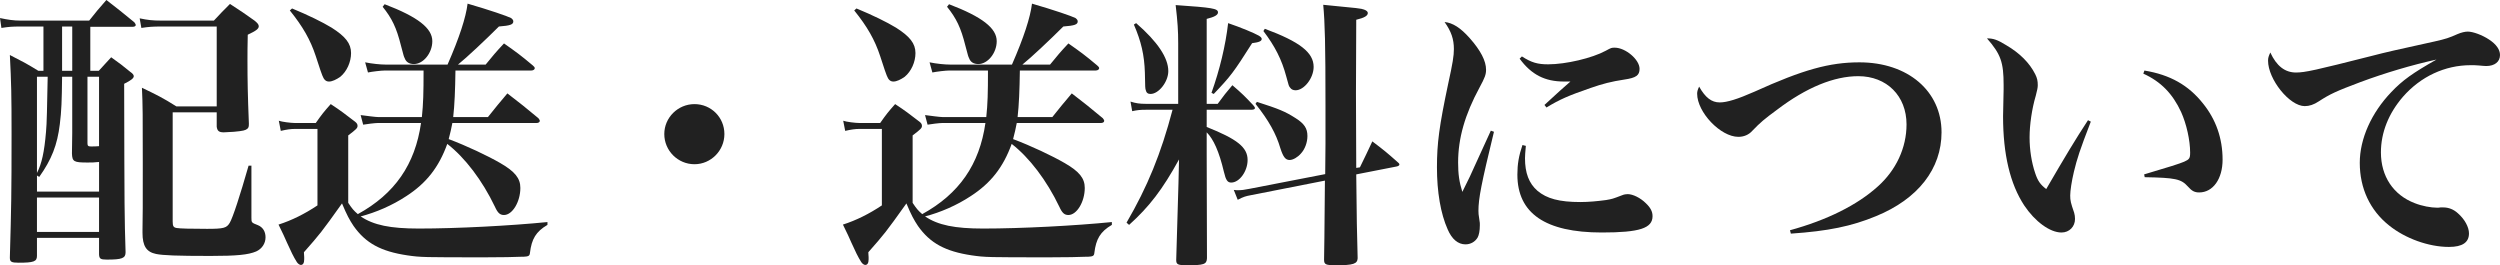
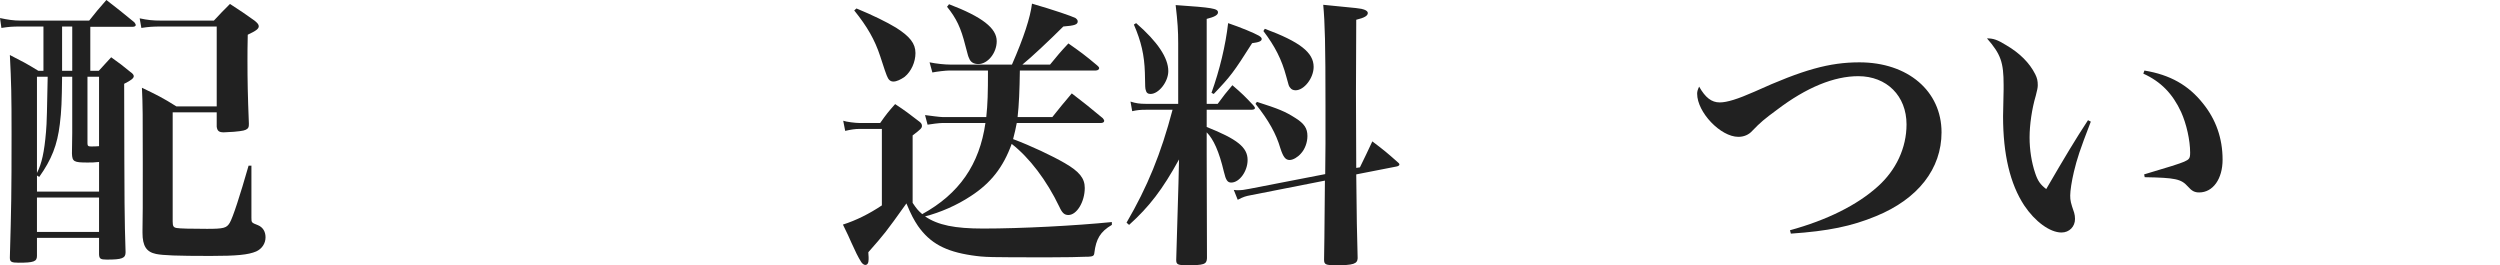
<svg xmlns="http://www.w3.org/2000/svg" version="1.1" id="レイヤー_1" x="0px" y="0px" width="283.486px" height="30.077px" viewBox="0 0 283.486 30.077" enable-background="new 0 0 283.486 30.077" xml:space="preserve">
  <path fill="#212121" d="M10.239,8.031h0.96c0.608-0.641,0.768-0.864,1.408-1.536c0.992,0.704,1.28,0.928,2.176,1.663  c0.288,0.192,0.384,0.353,0.384,0.48c0,0.225-0.256,0.448-1.088,0.864c0.032,14.847,0.032,14.847,0.16,19.103  c0,0.672-0.384,0.832-2.112,0.832c-0.736,0-0.864-0.096-0.896-0.576v-1.888h-7.04v2.048c0,0.64-0.384,0.768-2.08,0.768  c-0.8,0-0.992-0.096-0.992-0.544c0,0,0-0.032,0-0.096c0.16-5.663,0.192-7.104,0.192-13.951c0-4.479-0.032-5.792-0.192-8.96  c1.44,0.736,1.888,0.961,3.232,1.793h0.576V3.008H2.24c-0.832,0-1.248,0.031-2.08,0.159L0,2.047  c0.896,0.192,1.568,0.289,2.304,0.289h7.808c0.8-1.024,1.088-1.345,1.952-2.336c1.376,1.055,1.792,1.407,3.168,2.527  c0.096,0.128,0.16,0.224,0.16,0.32c0,0.096-0.128,0.191-0.32,0.191h-4.832V8.031z M11.231,18.366  c-0.576,0.063-0.8,0.063-1.312,0.063c-1.536,0-1.728-0.096-1.76-1.023c0.032-2.016,0.032-2.016,0.032-2.336V8.703H7.04  c-0.032,2.752-0.064,3.84-0.256,5.375c-0.288,2.368-0.928,4-2.335,5.984l-0.256-0.16v1.823h7.04V18.366z M4.191,8.703v10.91  c0.544-1.055,0.832-2.367,1.024-4.639c0.096-0.896,0.128-3.008,0.192-6.271H4.191z M11.231,22.398h-7.04v3.902h7.04V22.398z   M7.04,3.008v5.023h1.152V3.008H7.04z M9.919,8.703v7.551c0,0.288,0.096,0.353,0.384,0.353s0.576,0,0.928-0.032V8.703H9.919z   M28.51,18.782v5.888c0,0.576,0,0.576,0.736,0.863c0.544,0.225,0.864,0.704,0.864,1.377c0,0.703-0.416,1.311-1.056,1.6  c-0.896,0.384-2.208,0.512-5.184,0.512c-3.808,0-5.408-0.064-6.176-0.225c-1.088-0.224-1.536-0.896-1.536-2.399  c0-0.032,0-0.192,0-0.319c0.032-2.08,0.032-2.08,0.032-7.456c0-5.632,0-6.655-0.096-8.671c1.728,0.832,2.272,1.088,3.904,2.111  h4.576V3.008h-6.304c-0.928,0-1.408,0.031-2.24,0.159l-0.192-1.088c0.896,0.192,1.472,0.257,2.464,0.257h5.951  c0.768-0.832,1.024-1.089,1.824-1.889c1.28,0.832,1.664,1.088,2.784,1.889c0.352,0.287,0.48,0.447,0.48,0.639  c0,0.289-0.288,0.513-1.248,0.961c-0.032,1.279-0.032,2.239-0.032,2.911c0,2.336,0.032,3.937,0.16,7.167  c0,0.353-0.032,0.449-0.16,0.576c-0.224,0.192-0.48,0.256-1.536,0.353c-0.448,0.032-0.96,0.063-1.152,0.063  c-0.544,0-0.736-0.16-0.8-0.64v-1.632h-4.992v12.383c0,0.545,0.096,0.672,0.448,0.736s1.6,0.096,3.456,0.096  c1.888,0,2.208-0.096,2.56-0.672s1.184-3.136,2.144-6.495H28.51z" />
-   <path fill="#212121" d="M51.646,7.999c-0.032,2.239-0.096,3.872-0.256,5.279h3.936c0.928-1.184,1.248-1.536,2.208-2.688  c1.536,1.184,1.984,1.536,3.52,2.815c0.096,0.128,0.16,0.225,0.16,0.288c0,0.16-0.16,0.256-0.384,0.256h-9.535  c-0.128,0.704-0.224,1.056-0.416,1.824c2.048,0.768,4.416,1.888,5.855,2.72c1.664,0.96,2.272,1.729,2.272,2.816  c0,1.567-0.896,3.071-1.856,3.071c-0.448,0-0.704-0.224-1.024-0.929c-1.44-3.008-3.392-5.566-5.407-7.135  c-0.96,2.656-2.368,4.447-4.64,5.92c-1.6,1.056-3.456,1.855-5.184,2.303c1.472,0.992,3.36,1.377,6.592,1.377  c4.352,0,10.399-0.32,14.591-0.736v0.32c-1.312,0.768-1.792,1.6-1.984,3.168c-0.032,0.352-0.16,0.416-0.736,0.447  c-0.064,0-0.16,0-0.288,0c-0.736,0.032-2.144,0.064-4,0.064c-7.04,0-7.359,0-8.896-0.225c-2.976-0.447-4.704-1.375-6.08-3.328  c-0.448-0.672-0.768-1.247-1.312-2.559c-2.399,3.359-2.464,3.424-4.319,5.535c0,0.224,0.032,0.416,0.032,0.544  c0,0.096,0,0.224,0,0.256c0,0.416-0.128,0.64-0.384,0.64c-0.128,0-0.32-0.128-0.448-0.32c-0.352-0.543-0.704-1.279-1.12-2.207  c-0.192-0.448-0.512-1.152-0.96-2.048c1.504-0.479,2.976-1.216,4.416-2.176v-8.671h-2.56c-0.448,0-0.928,0.063-1.6,0.223  l-0.224-1.151c0.352,0.128,1.376,0.256,1.824,0.256h2.368c0.672-0.96,0.896-1.247,1.696-2.144c1.216,0.8,1.568,1.088,2.784,2.016  c0.192,0.16,0.256,0.288,0.256,0.448c0,0.256-0.128,0.384-1.056,1.088v7.647c0.448,0.672,0.608,0.863,1.088,1.279  c4.192-2.303,6.496-5.631,7.167-10.335h-4.864c-0.352,0-1.344,0.128-1.696,0.192l-0.288-1.088c0.736,0.096,1.696,0.224,1.984,0.224  h4.96c0.16-1.536,0.192-2.688,0.192-5.279h-4.352c-0.448,0-1.504,0.128-1.952,0.224l-0.32-1.152c0.768,0.16,1.728,0.256,2.304,0.256  h7.04c1.344-3.071,2.08-5.343,2.272-6.91c2.528,0.735,4.479,1.407,4.928,1.631c0.16,0.129,0.256,0.225,0.256,0.385  c0,0.352-0.352,0.479-1.632,0.576c-1.504,1.504-3.648,3.52-4.64,4.318h3.136c0.864-1.055,1.12-1.375,2.08-2.398  c1.408,0.991,1.856,1.311,3.264,2.495c0.16,0.128,0.224,0.224,0.224,0.319c0,0.129-0.16,0.257-0.384,0.257H51.646z M33.12,0.959  c1.856,0.768,3.424,1.536,4.48,2.176c1.568,0.992,2.208,1.793,2.208,2.881c0,1.023-0.48,2.079-1.216,2.688  c-0.448,0.32-0.928,0.543-1.28,0.543s-0.576-0.191-0.768-0.703c-0.096-0.225-0.224-0.607-0.736-2.176  c-0.608-1.855-1.472-3.359-2.944-5.184L33.12,0.959z M43.615,0.479c3.775,1.44,5.407,2.72,5.407,4.191  c0,1.345-1.024,2.592-2.08,2.592c-0.544,0-0.896-0.224-1.056-0.672c-0.096-0.192-0.096-0.192-0.416-1.407  c-0.512-2.049-1.024-3.104-2.08-4.416L43.615,0.479z" />
-   <path fill="#212121" d="M82.143,15.198c0,1.888-1.536,3.424-3.392,3.424c-1.888,0-3.424-1.536-3.424-3.424  c0-1.856,1.536-3.392,3.424-3.392C80.639,11.807,82.143,13.311,82.143,15.198z" />
  <path fill="#212121" d="M115.646,7.999c-0.032,2.239-0.096,3.872-0.256,5.279h3.936c0.928-1.184,1.248-1.536,2.208-2.688  c1.536,1.184,1.984,1.536,3.52,2.815c0.096,0.128,0.16,0.225,0.16,0.288c0,0.16-0.16,0.256-0.384,0.256h-9.535  c-0.128,0.704-0.224,1.056-0.416,1.824c2.048,0.768,4.416,1.888,5.855,2.72c1.664,0.96,2.272,1.729,2.272,2.816  c0,1.567-0.896,3.071-1.856,3.071c-0.448,0-0.704-0.224-1.024-0.929c-1.44-3.008-3.392-5.566-5.407-7.135  c-0.96,2.656-2.368,4.447-4.64,5.92c-1.6,1.056-3.456,1.855-5.184,2.303c1.472,0.992,3.36,1.377,6.592,1.377  c4.352,0,10.399-0.32,14.591-0.736v0.32c-1.312,0.768-1.792,1.6-1.984,3.168c-0.032,0.352-0.16,0.416-0.736,0.447  c-0.064,0-0.16,0-0.288,0c-0.736,0.032-2.144,0.064-4,0.064c-7.04,0-7.359,0-8.896-0.225c-2.976-0.447-4.704-1.375-6.08-3.328  c-0.448-0.672-0.768-1.247-1.312-2.559c-2.399,3.359-2.464,3.424-4.319,5.535c0,0.224,0.032,0.416,0.032,0.544  c0,0.096,0,0.224,0,0.256c0,0.416-0.128,0.64-0.384,0.64c-0.128,0-0.32-0.128-0.448-0.32c-0.352-0.543-0.704-1.279-1.12-2.207  c-0.192-0.448-0.512-1.152-0.96-2.048c1.504-0.479,2.976-1.216,4.416-2.176v-8.671h-2.56c-0.448,0-0.928,0.063-1.6,0.223  l-0.224-1.151c0.352,0.128,1.376,0.256,1.824,0.256h2.368c0.672-0.96,0.896-1.247,1.696-2.144c1.216,0.8,1.568,1.088,2.784,2.016  c0.192,0.16,0.256,0.288,0.256,0.448c0,0.256-0.128,0.384-1.056,1.088v7.647c0.448,0.672,0.608,0.863,1.088,1.279  c4.192-2.303,6.496-5.631,7.167-10.335h-4.864c-0.352,0-1.344,0.128-1.696,0.192l-0.288-1.088c0.736,0.096,1.696,0.224,1.984,0.224  h4.96c0.16-1.536,0.192-2.688,0.192-5.279h-4.352c-0.448,0-1.504,0.128-1.952,0.224l-0.32-1.152c0.768,0.16,1.728,0.256,2.304,0.256  h7.04c1.344-3.071,2.08-5.343,2.272-6.91c2.528,0.735,4.479,1.407,4.928,1.631c0.16,0.129,0.256,0.225,0.256,0.385  c0,0.352-0.352,0.479-1.632,0.576c-1.504,1.504-3.648,3.52-4.64,4.318h3.136c0.864-1.055,1.12-1.375,2.08-2.398  c1.408,0.991,1.856,1.311,3.264,2.495c0.16,0.128,0.224,0.224,0.224,0.319c0,0.129-0.16,0.257-0.384,0.257H115.646z M97.12,0.959  c1.856,0.768,3.424,1.536,4.48,2.176c1.568,0.992,2.208,1.793,2.208,2.881c0,1.023-0.48,2.079-1.216,2.688  c-0.448,0.32-0.928,0.543-1.28,0.543s-0.576-0.191-0.768-0.703c-0.096-0.225-0.224-0.607-0.736-2.176  c-0.608-1.855-1.472-3.359-2.944-5.184L97.12,0.959z M107.615,0.479c3.775,1.44,5.407,2.72,5.407,4.191  c0,1.345-1.024,2.592-2.08,2.592c-0.544,0-0.896-0.224-1.056-0.672c-0.096-0.192-0.096-0.192-0.416-1.407  c-0.512-2.049-1.024-3.104-2.08-4.416L107.615,0.479z" />
  <path fill="#212121" d="M136.831,14.398c3.456,1.376,4.64,2.304,4.64,3.744c0,1.279-0.928,2.56-1.855,2.56  c-0.416,0-0.608-0.257-0.832-1.216c-0.544-2.305-1.184-3.712-1.952-4.48v2.561l0.032,11.711c-0.032,0.704-0.352,0.8-2.272,0.8  c-1.056,0-1.216-0.096-1.216-0.608c0.128-4.447,0.224-7.327,0.256-8.703l0.064-2.688c-1.888,3.424-3.359,5.344-5.664,7.424  l-0.288-0.256c2.368-4.064,3.904-7.809,5.216-12.8h-3.04c-0.608,0-0.96,0.032-1.536,0.16l-0.192-1.088  c0.608,0.192,1.024,0.256,1.728,0.256h3.68v-6.88c0-1.407-0.064-2.399-0.288-4.319c4.16,0.288,4.8,0.384,4.8,0.832  c0,0.288-0.384,0.513-1.28,0.735v9.632h1.248c0.704-0.96,0.928-1.247,1.664-2.112c1.12,0.961,1.408,1.248,2.368,2.272  c0.096,0.128,0.192,0.224,0.192,0.319c0,0.129-0.16,0.192-0.416,0.192h-5.056V14.398z M128.832,2.623  c2.432,2.111,3.647,3.936,3.647,5.439c0,1.217-1.088,2.592-2.016,2.592c-0.288,0-0.48-0.127-0.544-0.447  c-0.064-0.225-0.064-0.225-0.096-1.984c-0.064-1.984-0.416-3.52-1.248-5.439L128.832,2.623z M137.375,10.527  c0.928-2.592,1.6-5.377,1.888-7.904c1.504,0.512,2.944,1.12,3.456,1.408c0.224,0.128,0.352,0.256,0.352,0.384  c0,0.256-0.32,0.384-1.088,0.479c-2.112,3.328-2.432,3.744-4.352,5.76L137.375,10.527z M154.206,18.975  c0.608-1.248,0.8-1.633,1.408-2.944c1.312,0.991,1.696,1.312,2.816,2.304c0.16,0.128,0.256,0.225,0.256,0.32  s-0.128,0.191-0.32,0.224l-4.576,0.896c0.064,5.855,0.064,5.855,0.16,9.504c-0.032,0.64-0.48,0.8-2.464,0.8  c-1.184,0-1.344-0.096-1.344-0.64c0.032-1.792,0.032-1.792,0.096-8.959l-8.447,1.663c-0.512,0.097-0.768,0.16-1.44,0.513  l-0.448-1.121c0.192,0.033,0.352,0.033,0.48,0.033c0.384,0,0.704-0.033,1.312-0.16l8.575-1.664l0.032-3.424v-4.384  c0-6.911-0.064-9.343-0.256-11.392c4.032,0.385,4.288,0.416,4.64,0.545c0.256,0.096,0.416,0.224,0.416,0.383  c0,0.32-0.384,0.545-1.312,0.769c-0.032,7.007-0.032,7.007-0.032,8.384c0,2.111,0,2.783,0.032,8.415L154.206,18.975z   M142.527,11.551c2.496,0.8,3.2,1.088,4.352,1.824c1.024,0.639,1.376,1.184,1.376,2.047c0,0.736-0.288,1.504-0.736,1.984  c-0.352,0.416-0.896,0.736-1.28,0.736c-0.48,0-0.736-0.353-1.056-1.344c-0.48-1.633-1.312-3.137-2.816-5.024L142.527,11.551z   M143.423,3.264c3.968,1.471,5.536,2.688,5.536,4.319c0,1.28-1.088,2.655-2.048,2.655c-0.256,0-0.48-0.096-0.608-0.287  c-0.16-0.192-0.16-0.192-0.448-1.28c-0.512-1.92-1.28-3.424-2.592-5.151L143.423,3.264z" />
-   <path fill="#212121" d="M169.407,14.942c-1.44,5.919-1.76,7.583-1.76,8.96c0,0.319,0,0.319,0.128,1.184  c0.031,0.096,0.031,0.256,0.031,0.447c0,0.641-0.096,1.12-0.256,1.408c-0.287,0.48-0.799,0.768-1.375,0.768  c-0.832,0-1.536-0.576-2.016-1.695c-0.801-1.792-1.217-4.256-1.217-7.039c0-2.721,0.256-4.672,1.28-9.504  c0.512-2.336,0.64-3.136,0.64-3.904c0-1.119-0.287-1.983-1.056-3.071c0.928,0.097,1.792,0.64,2.848,1.824  c1.248,1.407,1.856,2.592,1.856,3.583c0,0.545-0.129,0.896-0.736,2.016c-1.664,3.072-2.432,5.76-2.432,8.512  c0,1.312,0.128,2.208,0.479,3.328c0.832-1.664,1.024-2.08,1.345-2.816c1.567-3.424,1.567-3.424,1.887-4.127L169.407,14.942z   M173.023,16.542c-0.064,0.736-0.097,1.056-0.097,1.408c0,1.663,0.448,2.848,1.408,3.68c1.056,0.896,2.495,1.28,4.863,1.28  c0.96,0,1.952-0.096,2.912-0.225c0.735-0.128,0.735-0.128,1.823-0.544c0.225-0.096,0.449-0.128,0.641-0.128  c0.576,0,1.439,0.416,2.048,1.023c0.544,0.513,0.768,0.961,0.768,1.473c0,1.376-1.472,1.855-5.759,1.855  c-6.4,0-9.568-2.176-9.568-6.559c0-1.185,0.16-2.145,0.576-3.36L173.023,16.542z M172.575,6.398  c1.088,0.705,1.792,0.896,2.976,0.896c2.016,0,4.992-0.704,6.527-1.536c0.641-0.352,0.672-0.352,1.023-0.352  c1.217,0,2.816,1.344,2.816,2.399c0,0.736-0.384,1.023-1.729,1.217c-1.471,0.223-2.463,0.479-3.839,0.959  c-2.496,0.864-3.456,1.28-4.991,2.208l-0.225-0.288c1.088-1.023,2.527-2.304,2.943-2.656c-0.319,0-0.576,0-0.735,0  c-2.144,0-3.68-0.768-5.024-2.592L172.575,6.398z" />
  <path fill="#212121" d="M202.975,26.109c4.192-1.152,7.615-2.848,9.951-4.959c2.08-1.856,3.264-4.385,3.264-7.04  c0-3.231-2.239-5.472-5.471-5.472c-2.752,0-5.888,1.279-9.216,3.808c-1.439,1.056-1.888,1.44-2.784,2.368  c-0.416,0.48-0.991,0.703-1.6,0.703c-2.016,0-4.672-2.783-4.672-4.895c0-0.256,0.064-0.448,0.225-0.801  c0.704,1.248,1.408,1.793,2.336,1.793c0.832,0,2.048-0.385,3.936-1.217c5.504-2.496,8.512-3.328,11.903-3.328  c5.503,0,9.312,3.264,9.312,7.936c0,4.128-2.656,7.552-7.424,9.504c-2.783,1.152-5.439,1.695-9.663,1.984L202.975,26.109z" />
  <path fill="#212121" d="M237.087,13.791c-1.28,3.327-1.536,4.127-1.92,5.695c-0.256,1.088-0.416,2.144-0.416,2.688  c0,0.576,0.063,0.832,0.448,1.951c0.064,0.257,0.096,0.416,0.096,0.705c0,0.863-0.64,1.535-1.535,1.535  c-1.312,0-3.008-1.248-4.225-3.071c-1.6-2.433-2.399-5.792-2.399-10.111c0-0.224,0-0.224,0.063-3.04c0-0.225,0-0.416,0-0.512  c0-2.561-0.319-3.488-1.888-5.279c0.736,0,1.185,0.16,2.177,0.768c1.535,0.896,2.655,2.016,3.295,3.296  c0.225,0.448,0.288,0.768,0.288,1.247c0,0.289-0.063,0.545-0.224,1.185c-0.448,1.504-0.704,3.327-0.704,4.735  s0.224,2.848,0.64,4.064c0.288,0.863,0.576,1.279,1.248,1.791c2.08-3.584,3.328-5.663,4.736-7.807L237.087,13.791z M243.166,7.999  c2.912,0.479,4.992,1.663,6.624,3.712c1.504,1.855,2.239,4,2.239,6.398c0,2.177-1.088,3.713-2.655,3.713  c-0.512,0-0.832-0.16-1.28-0.672c-0.768-0.864-1.439-0.992-4.896-1.057l-0.063-0.32c2.815-0.832,4.031-1.215,4.543-1.439  c0.576-0.256,0.672-0.384,0.672-1.023c0-1.408-0.416-3.264-1.023-4.607c-0.96-2.08-2.304-3.457-4.287-4.353L243.166,7.999z" />
-   <path fill="#212121" d="M260.352,8.223c1.023,0,2.176-0.256,8.607-1.888c1.6-0.416,2.72-0.672,7.104-1.632  c1.279-0.288,1.664-0.416,2.592-0.832c0.447-0.191,0.863-0.288,1.184-0.288c0.576,0,1.633,0.384,2.4,0.896  c0.832,0.545,1.248,1.152,1.248,1.76c0,0.769-0.608,1.248-1.568,1.248c-0.191,0-0.48-0.031-0.832-0.063  c-0.416-0.032-0.544-0.032-0.928-0.032c-2.912,0-5.664,1.28-7.68,3.584c-1.632,1.888-2.496,4.063-2.496,6.304  c0,2.72,1.408,4.831,3.84,5.759c0.801,0.32,1.824,0.513,2.561,0.513c0.063,0,0.191,0,0.352-0.032c0.128,0,0.225,0,0.32,0  c0.607,0,1.184,0.225,1.664,0.672c0.768,0.672,1.248,1.568,1.248,2.271c0,1.024-0.736,1.537-2.272,1.537  c-2.304,0-4.96-0.961-6.784-2.433c-2.176-1.728-3.327-4.224-3.327-7.104c0-2.72,1.312-5.663,3.584-8.031  c1.247-1.312,2.399-2.144,5.12-3.68c-2.785,0.608-5.889,1.536-8.641,2.56c-2.719,1.023-3.424,1.344-4.703,2.176  c-0.576,0.385-1.088,0.545-1.6,0.545c-1.729,0-4.16-3.041-4.16-5.152c0-0.32,0.064-0.512,0.256-0.928  C258.144,7.486,259.104,8.223,260.352,8.223z" />
</svg>